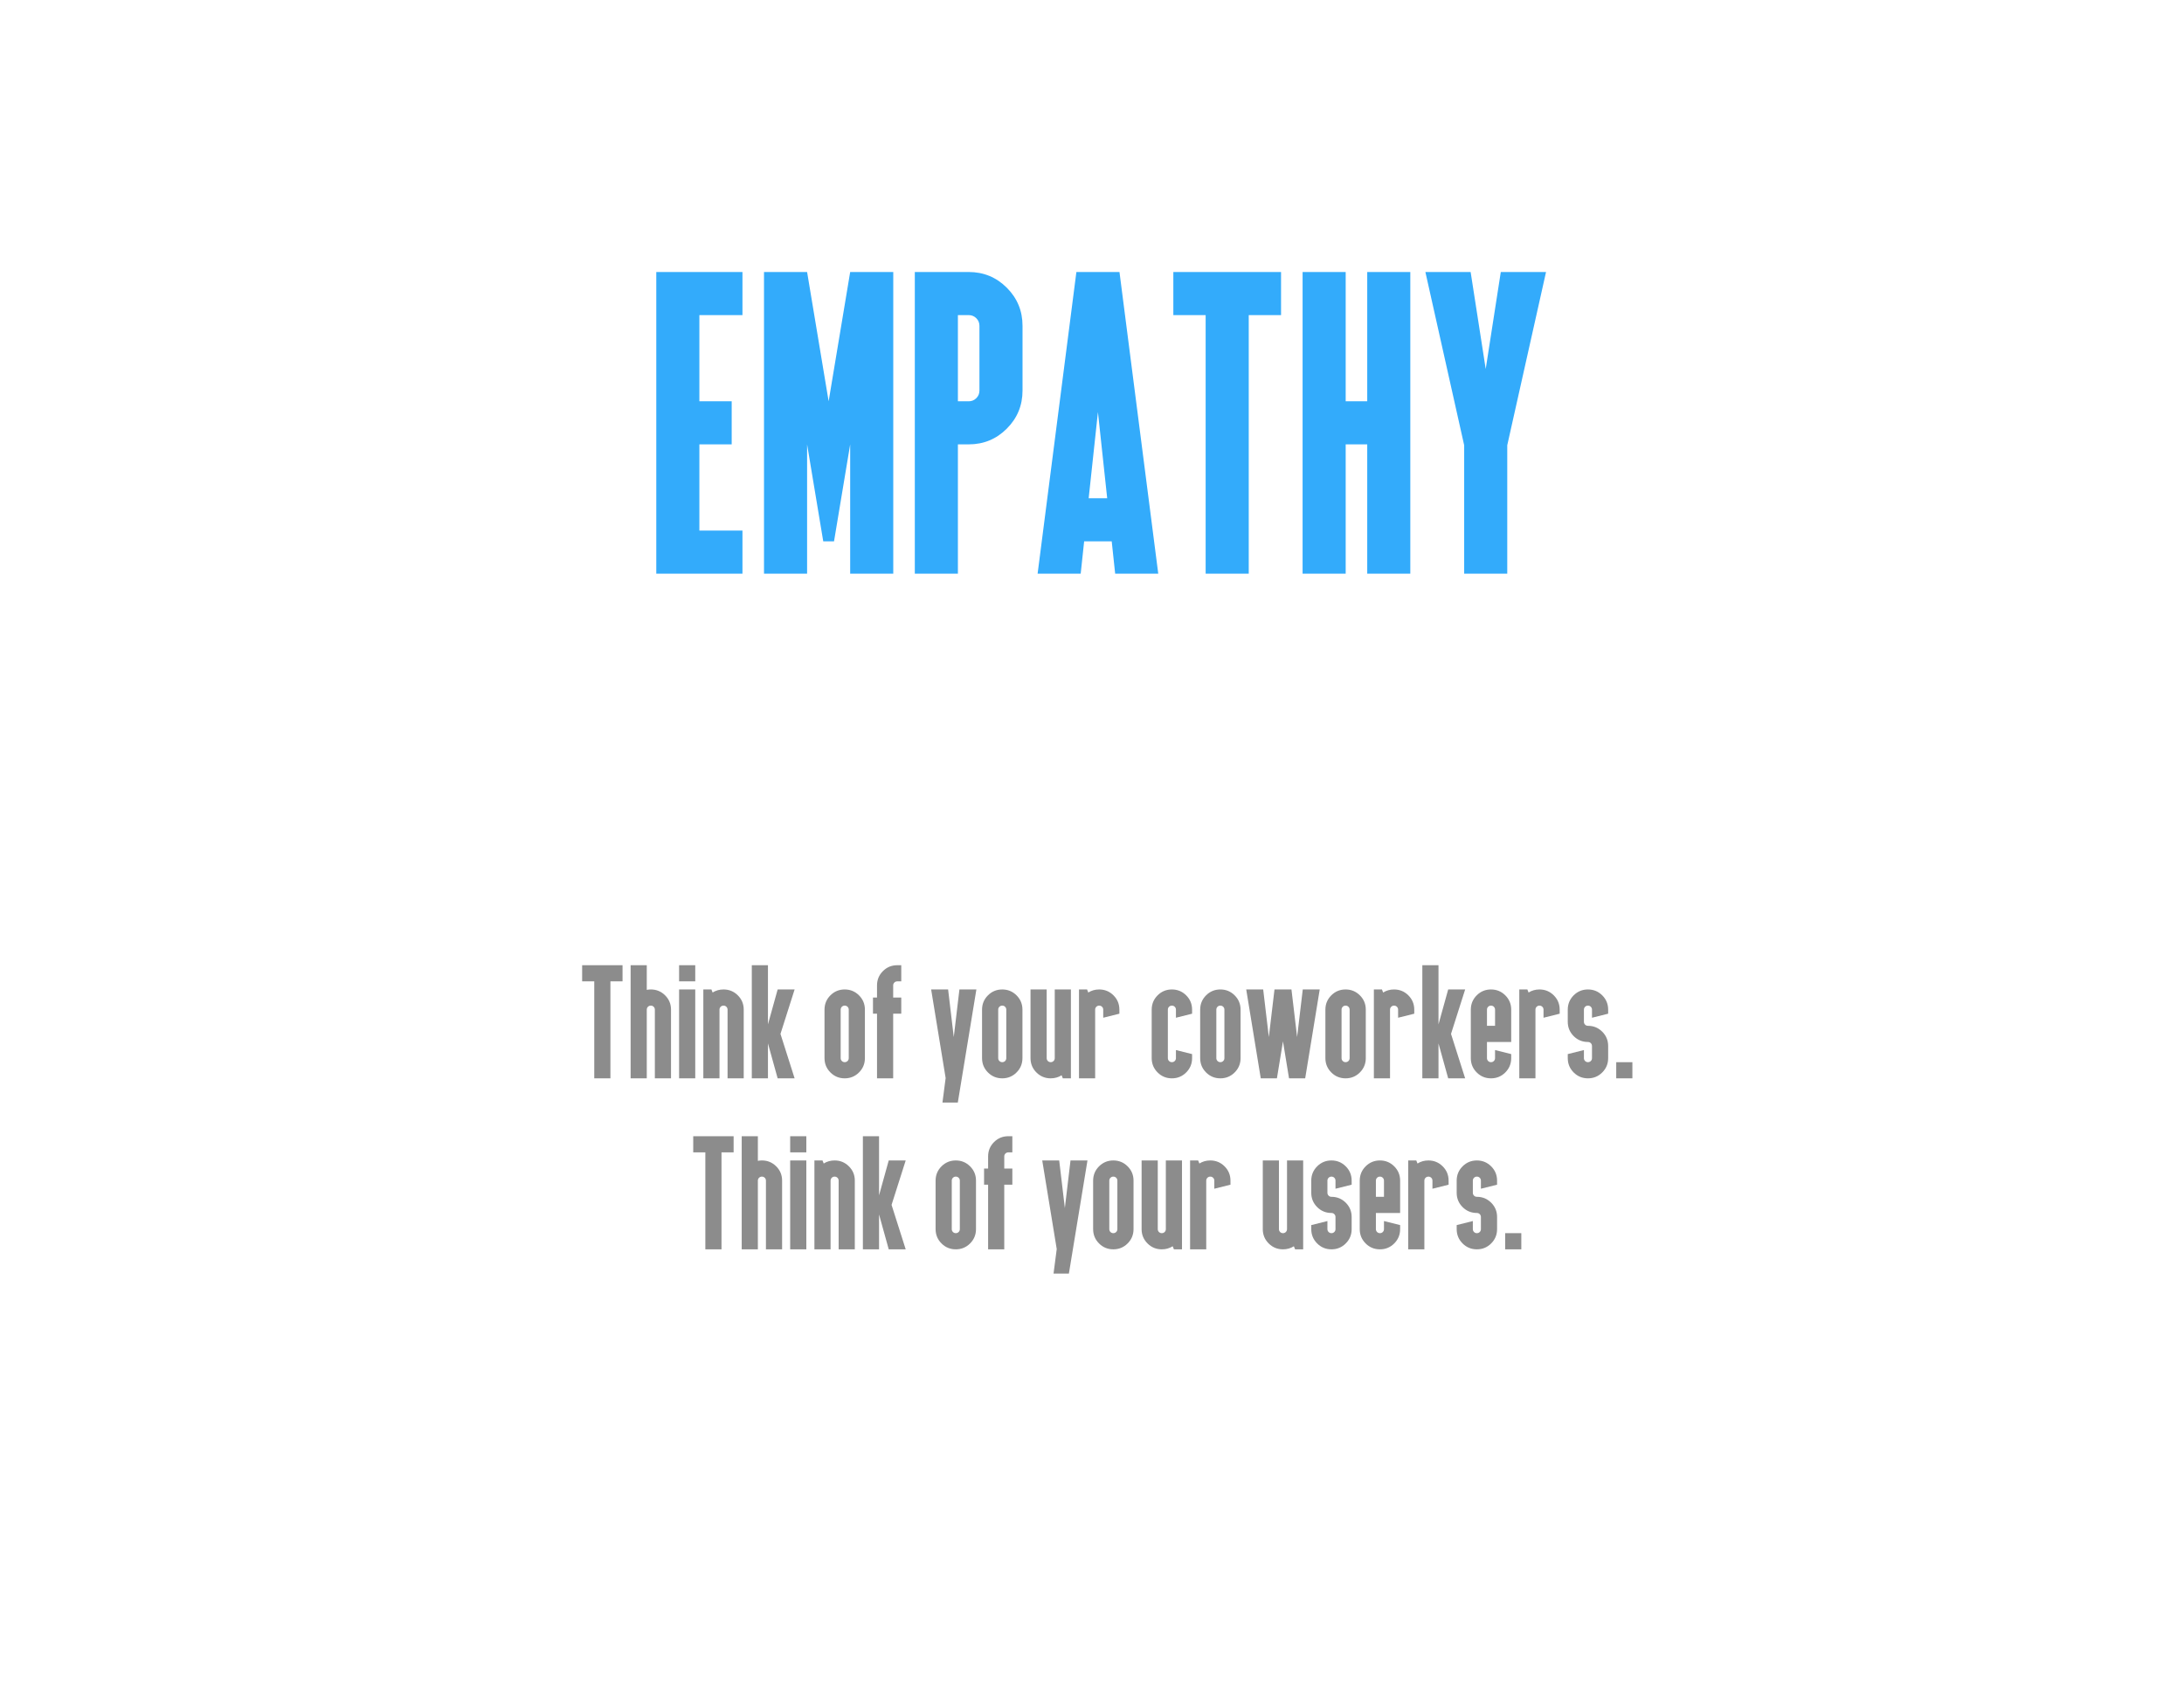
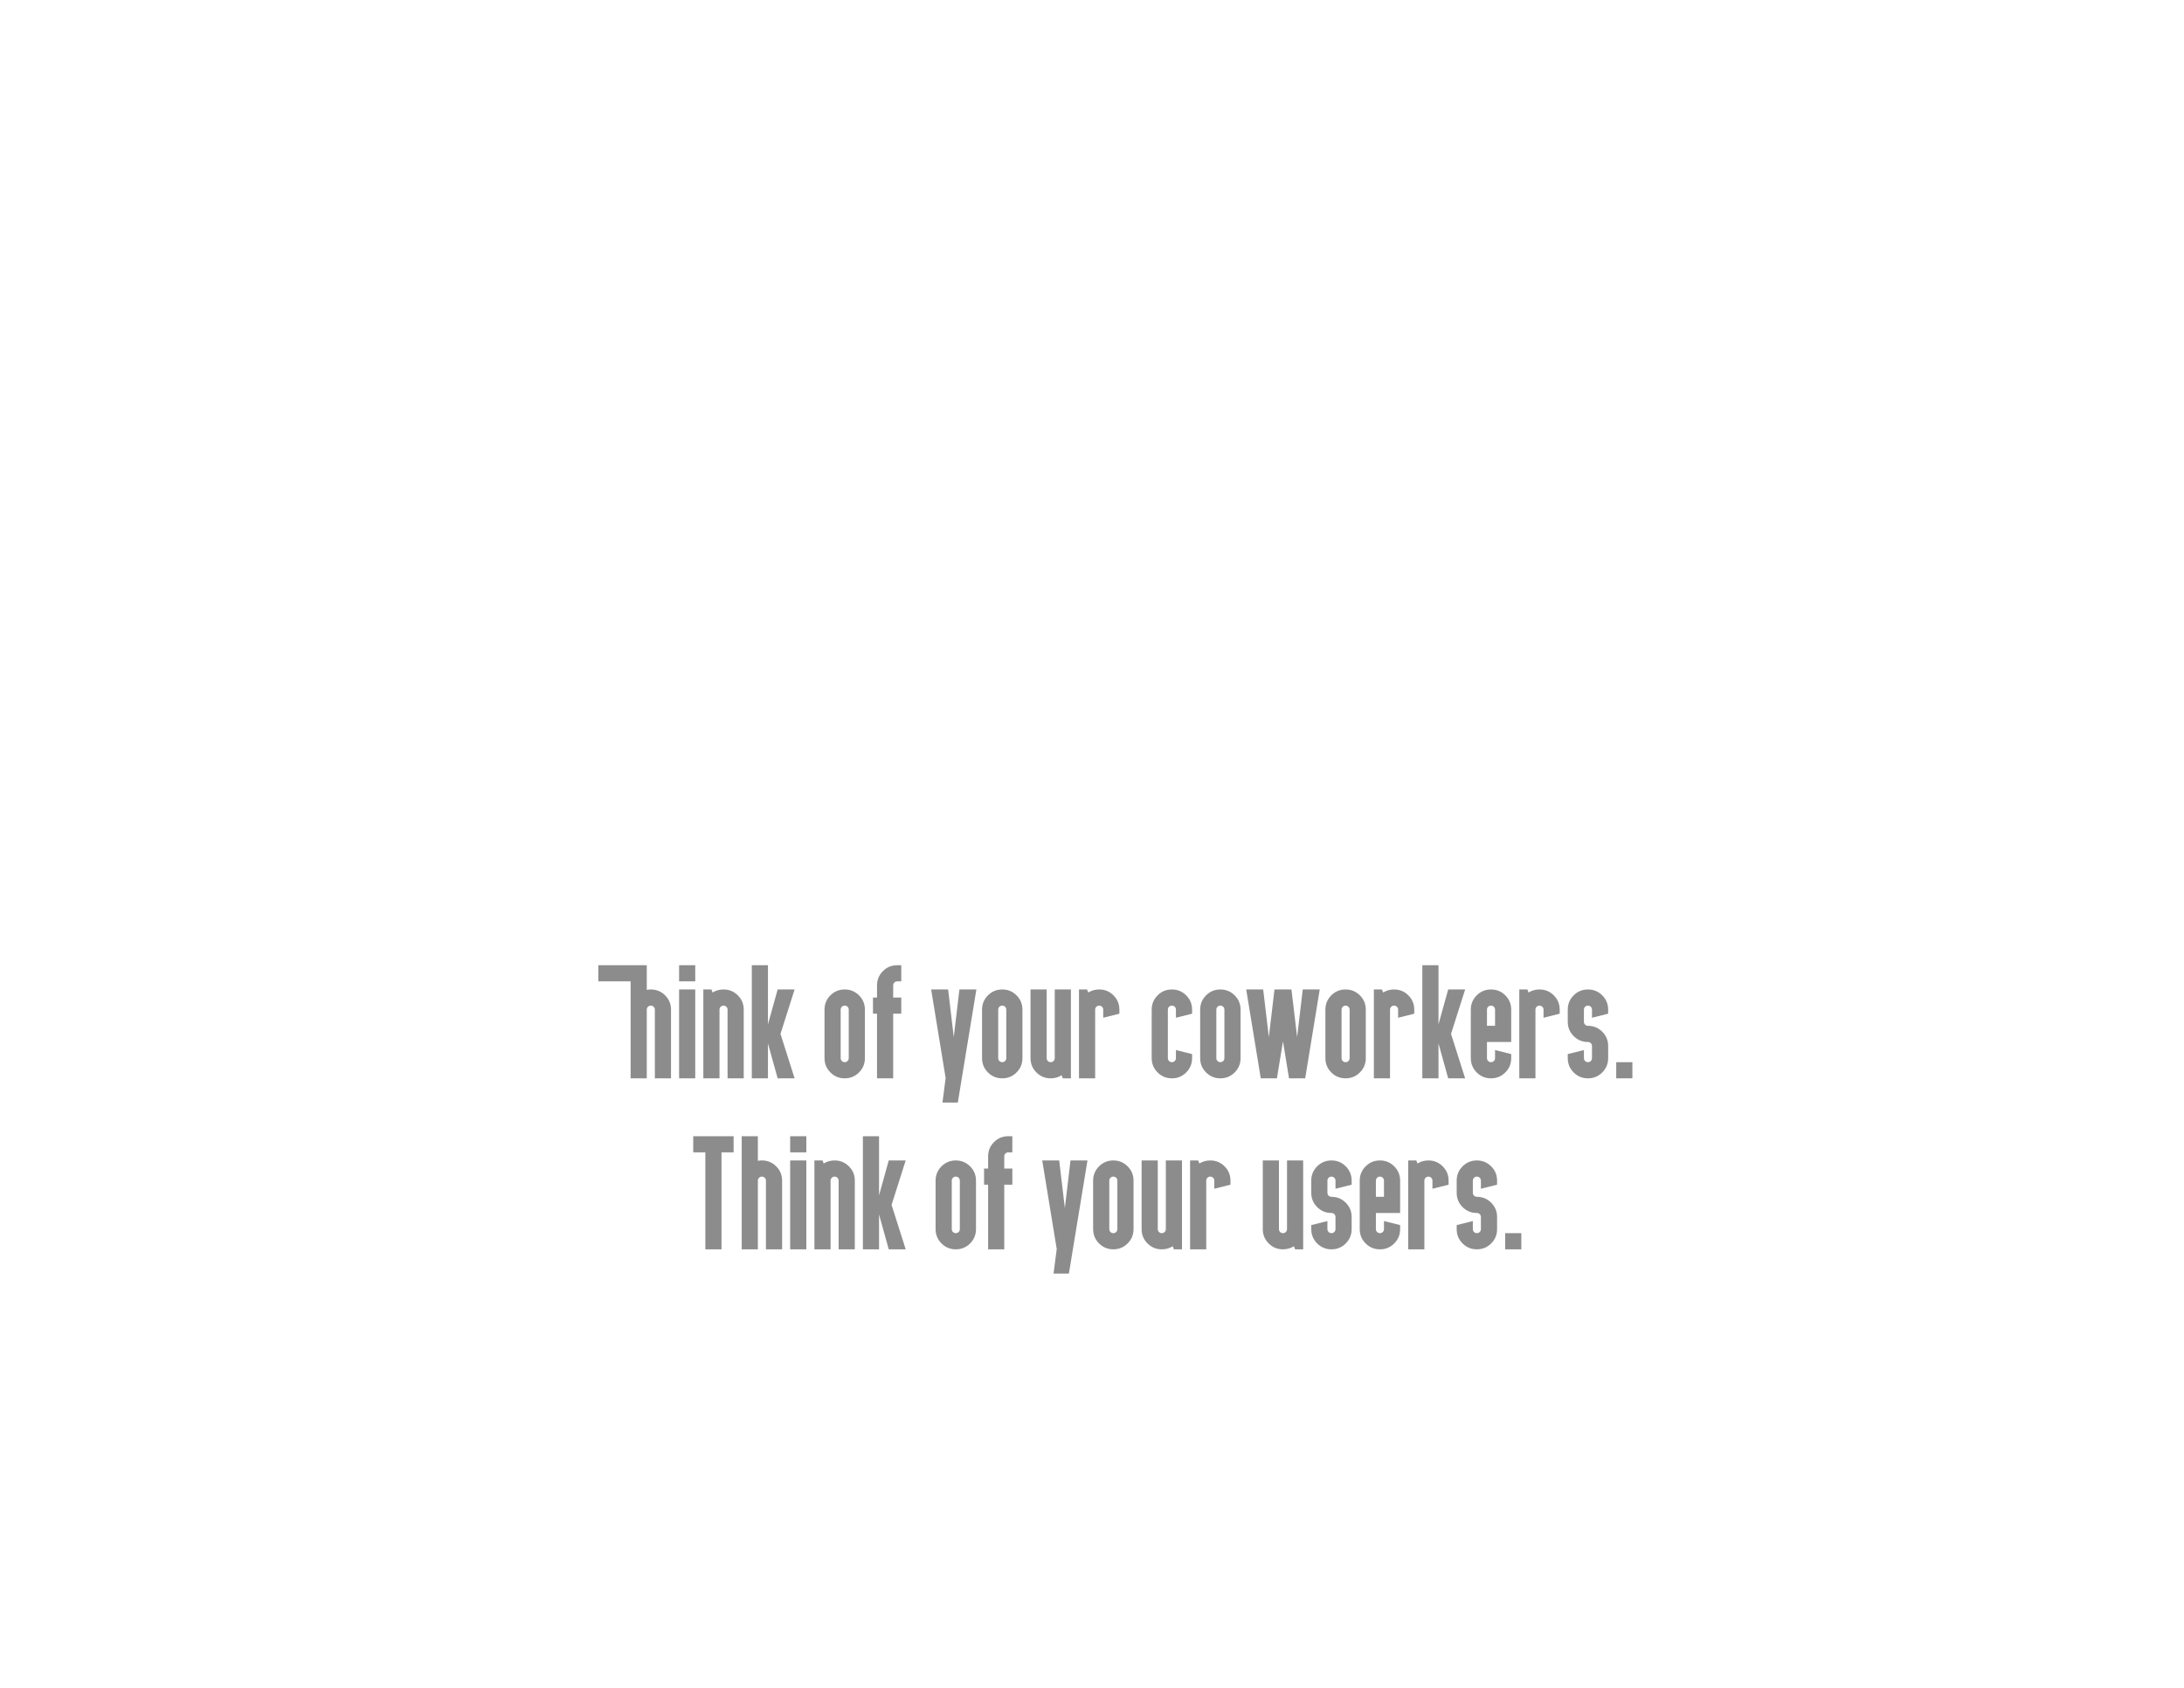
<svg xmlns="http://www.w3.org/2000/svg" version="1.1" viewBox="0 0 792 612">
  <title>Empathy</title>
  <g>
-     <path d="m253.62 192.38h15.625v15.625h-31.25v-109.38h31.25v15.625h-15.625v31.25h11.719v15.625h-11.719v31.25zm44.922 3.906l-5.859-35.156v46.875h-15.625v-109.38h15.625l7.812 46.875 7.812-46.875h15.625v109.38h-15.625v-46.875l-5.859 35.156h-3.906zm48.828-82.031v31.25h3.906c1.094 0 2.018-0.378 2.773-1.133 0.755-0.755 1.133-1.68 1.133-2.773v-23.438c0-1.094-0.378-2.018-1.133-2.773-0.755-0.755-1.68-1.133-2.773-1.133h-3.906zm0 46.875v46.875h-15.625v-109.38h19.531c5.417 0 10.026 1.901 13.828 5.703s5.703 8.411 5.703 13.828v23.438c0 5.417-1.901 10.026-5.703 13.828s-8.411 5.703-13.828 5.703h-3.906zm45.781 35.156l-1.25 11.719h-15.625l14.062-109.38h15.625l14.062 109.38h-15.625l-1.25-11.719h-10zm8.359-15.625l-3.359-31.25-3.359 31.25h6.719zm51.328-66.406v93.75h-15.625v-93.75h-11.719v-15.625h39.062v15.625h-11.719zm35.156 46.875v46.875h-15.625v-109.38h15.625v46.875h7.812v-46.875h15.625v109.38h-15.625v-46.875h-7.812zm42.969 0.312l-14.062-62.812h16.406l5.469 35.156 5.469-35.156h16.406l-14.062 62.812v46.562h-15.625v-46.562z" fill="#33ABFB" />
-     <path d="m221.36 355.84v35.156h-5.859v-35.156h-4.394v-5.859h14.648v5.859h-4.394zm21.973 10.254v24.902h-5.859v-24.902c0-0.41-0.142-0.757-0.425-1.04-0.283-0.283-0.63-0.425-1.04-0.425-0.41 0-0.757 0.142-1.04 0.425-0.283 0.283-0.425 0.63-0.425 1.04v24.902h-5.859v-41.016h5.859v8.935c0.469-0.098 0.957-0.146 1.465-0.146 2.031 0 3.76 0.713 5.186 2.139 1.426 1.426 2.139 3.154 2.139 5.186zm2.93-10.254v-5.859h5.859v5.859h-5.859zm5.859 2.93v32.227h-5.859v-32.227h5.859zm17.578 7.324v24.902h-5.859v-24.902c0-0.41-0.142-0.757-0.425-1.04-0.283-0.283-0.63-0.425-1.04-0.425s-0.757 0.142-1.04 0.425c-0.283 0.283-0.425 0.63-0.425 1.04v24.902h-5.859v-32.227h2.93l0.439 1.113c1.172-0.742 2.49-1.113 3.955-1.113 2.031 0 3.76 0.713 5.186 2.139 1.426 1.426 2.139 3.154 2.139 5.186zm8.789 5.332l3.516-12.656h6.152l-5.127 16.113 5.127 16.113h-6.152l-3.516-12.656v12.656h-5.859v-41.016h5.859v21.445zm20.508-5.332c0-2.031 0.713-3.76 2.139-5.186 1.426-1.426 3.154-2.139 5.186-2.139 2.031 0 3.76 0.713 5.186 2.139 1.426 1.426 2.139 3.154 2.139 5.186v17.578c0 2.031-0.713 3.76-2.139 5.186-1.426 1.426-3.154 2.139-5.186 2.139-2.031 0-3.76-0.713-5.186-2.139-1.426-1.426-2.139-3.154-2.139-5.186v-17.578zm8.789 0c0-0.41-0.142-0.757-0.425-1.04-0.283-0.283-0.63-0.425-1.04-0.425-0.41 0-0.757 0.142-1.04 0.425-0.283 0.283-0.425 0.63-0.425 1.04v17.578c0 0.41 0.142 0.757 0.425 1.04 0.283 0.283 0.63 0.425 1.04 0.425 0.41 0 0.757-0.142 1.04-0.425 0.283-0.283 0.425-0.63 0.425-1.04v-17.578zm16.113 1.465v23.438h-5.859v-23.438h-1.465v-5.859h1.465v-4.394c0-2.031 0.713-3.76 2.139-5.186 1.426-1.426 3.154-2.139 5.186-2.139h1.465v5.859h-1.465c-0.41 0-0.757 0.142-1.04 0.425-0.283 0.283-0.425 0.63-0.425 1.04v4.394h2.93v5.859h-2.93zm19.043 23.438l-5.273-32.227h6.152l2.051 17.256 2.051-17.256h6.152l-6.738 41.016h-5.566l1.143-8.789h0.029zm13.184-24.902c0-2.031 0.713-3.76 2.139-5.186 1.426-1.426 3.154-2.139 5.186-2.139s3.76 0.713 5.186 2.139c1.426 1.426 2.139 3.154 2.139 5.186v17.578c0 2.031-0.713 3.76-2.139 5.186-1.426 1.426-3.154 2.139-5.186 2.139s-3.76-0.713-5.186-2.139c-1.426-1.426-2.139-3.154-2.139-5.186v-17.578zm8.789 0c0-0.41-0.142-0.757-0.425-1.04-0.283-0.283-0.63-0.425-1.04-0.425-0.41 0-0.757 0.142-1.04 0.425-0.283 0.283-0.425 0.63-0.425 1.04v17.578c0 0.41 0.142 0.757 0.425 1.04 0.283 0.283 0.63 0.425 1.04 0.425 0.41 0 0.757-0.142 1.04-0.425 0.283-0.283 0.425-0.63 0.425-1.04v-17.578zm8.789 17.578v-24.902h5.859v24.902c0 0.41 0.142 0.757 0.425 1.04 0.283 0.283 0.63 0.425 1.04 0.425 0.41 0 0.757-0.142 1.04-0.425 0.283-0.283 0.425-0.63 0.425-1.04v-24.902h5.859v32.227h-2.93l-0.439-1.113c-1.172 0.742-2.49 1.113-3.955 1.113-2.031 0-3.76-0.713-5.186-2.139-1.426-1.426-2.139-3.154-2.139-5.186zm17.578-24.902h2.93l0.439 1.113c1.172-0.742 2.49-1.113 3.955-1.113 2.031 0 3.76 0.713 5.186 2.139 1.426 1.426 2.139 3.154 2.139 5.186v1.465l-5.859 1.465v-2.93c0-0.41-0.142-0.757-0.425-1.04-0.283-0.283-0.63-0.425-1.04-0.425-0.41 0-0.757 0.142-1.04 0.425-0.283 0.283-0.425 0.63-0.425 1.04v24.902h-5.859v-32.227zm35.156 24.902v-2.93l5.859 1.465v1.465c0 2.031-0.713 3.76-2.139 5.186-1.426 1.426-3.154 2.139-5.186 2.139s-3.76-0.713-5.186-2.139c-1.426-1.426-2.139-3.154-2.139-5.186v-17.578c0-2.031 0.713-3.76 2.139-5.186 1.426-1.426 3.154-2.139 5.186-2.139s3.76 0.713 5.186 2.139c1.426 1.426 2.139 3.154 2.139 5.186v1.465l-5.859 1.465v-2.93c0-0.41-0.142-0.757-0.425-1.04-0.283-0.283-0.63-0.425-1.04-0.425-0.41 0-0.757 0.142-1.04 0.425-0.283 0.283-0.425 0.63-0.425 1.04v17.578c0 0.41 0.142 0.757 0.425 1.04 0.283 0.283 0.63 0.425 1.04 0.425 0.41 0 0.757-0.142 1.04-0.425 0.283-0.283 0.425-0.63 0.425-1.04zm8.789-17.578c0-2.031 0.713-3.76 2.139-5.186 1.426-1.426 3.154-2.139 5.186-2.139s3.76 0.713 5.186 2.139c1.426 1.426 2.139 3.154 2.139 5.186v17.578c0 2.031-0.713 3.76-2.139 5.186-1.426 1.426-3.154 2.139-5.186 2.139s-3.76-0.713-5.186-2.139c-1.426-1.426-2.139-3.154-2.139-5.186v-17.578zm8.789 0c0-0.41-0.142-0.757-0.425-1.04-0.283-0.283-0.63-0.425-1.04-0.425-0.41 0-0.757 0.142-1.04 0.425-0.283 0.283-0.425 0.63-0.425 1.04v17.578c0 0.41 0.142 0.757 0.425 1.04 0.283 0.283 0.63 0.425 1.04 0.425 0.41 0 0.757-0.142 1.04-0.425 0.283-0.283 0.425-0.63 0.425-1.04v-17.578zm21.24 11.484l-2.197 13.418h-5.859l-5.273-32.227h6.152l2.051 17.256 2.051-17.256h6.152l2.051 17.256 2.051-17.256h6.152l-5.273 32.227h-5.859l-2.197-13.418zm15.381-11.484c0-2.031 0.713-3.76 2.139-5.186 1.426-1.426 3.154-2.139 5.186-2.139 2.031 0 3.76 0.713 5.186 2.139 1.426 1.426 2.139 3.154 2.139 5.186v17.578c0 2.031-0.713 3.76-2.139 5.186-1.426 1.426-3.154 2.139-5.186 2.139-2.031 0-3.76-0.713-5.186-2.139-1.426-1.426-2.139-3.154-2.139-5.186v-17.578zm8.789 0c0-0.41-0.142-0.757-0.425-1.04-0.283-0.283-0.63-0.425-1.04-0.425-0.41 0-0.757 0.142-1.04 0.425-0.283 0.283-0.425 0.63-0.425 1.04v17.578c0 0.41 0.142 0.757 0.425 1.04 0.283 0.283 0.63 0.425 1.04 0.425 0.41 0 0.757-0.142 1.04-0.425 0.283-0.283 0.425-0.63 0.425-1.04v-17.578zm8.789-7.324h2.93l0.439 1.113c1.172-0.742 2.49-1.113 3.955-1.113 2.031 0 3.76 0.713 5.186 2.139 1.426 1.426 2.139 3.154 2.139 5.186v1.465l-5.859 1.465v-2.93c0-0.41-0.142-0.757-0.425-1.04-0.283-0.283-0.63-0.425-1.04-0.425-0.41 0-0.757 0.142-1.04 0.425-0.283 0.283-0.425 0.63-0.425 1.04v24.902h-5.859v-32.227zm23.438 12.656l3.516-12.656h6.152l-5.127 16.113 5.127 16.113h-6.152l-3.516-12.656v12.656h-5.859v-41.016h5.859v21.445zm20.508-5.332c0-0.41-0.142-0.757-0.425-1.04-0.283-0.283-0.63-0.425-1.04-0.425-0.41 0-0.757 0.142-1.04 0.425-0.283 0.283-0.425 0.63-0.425 1.04v5.859h2.93v-5.859zm-8.789 0c0-2.031 0.713-3.76 2.139-5.186 1.426-1.426 3.154-2.139 5.186-2.139 2.031 0 3.76 0.713 5.186 2.139 1.426 1.426 2.139 3.154 2.139 5.186v11.719h-8.789v5.859c0 0.41 0.142 0.757 0.425 1.04 0.283 0.283 0.63 0.425 1.04 0.425 0.41 0 0.757-0.142 1.04-0.425 0.283-0.283 0.425-0.63 0.425-1.04v-2.93l5.859 1.465v1.465c0 2.031-0.713 3.76-2.139 5.186-1.426 1.426-3.154 2.139-5.186 2.139-2.031 0-3.76-0.713-5.186-2.139-1.426-1.426-2.139-3.154-2.139-5.186v-17.578zm17.578-7.324h2.93l0.439 1.113c1.172-0.742 2.49-1.113 3.955-1.113 2.031 0 3.76 0.713 5.186 2.139 1.426 1.426 2.139 3.154 2.139 5.186v1.465l-5.859 1.465v-2.93c0-0.41-0.142-0.757-0.425-1.04-0.283-0.283-0.63-0.425-1.04-0.425-0.41 0-0.757 0.142-1.04 0.425-0.283 0.283-0.425 0.63-0.425 1.04v24.902h-5.859v-32.227zm32.227 7.324v1.465l-5.859 1.465v-2.93c0-0.41-0.142-0.757-0.425-1.04-0.283-0.283-0.63-0.425-1.04-0.425-0.41 0-0.757 0.142-1.04 0.425-0.283 0.283-0.425 0.63-0.425 1.04v4.394c0 0.41 0.142 0.757 0.425 1.04 0.283 0.283 0.63 0.425 1.04 0.425 2.031 0 3.76 0.713 5.186 2.139 1.426 1.426 2.139 3.154 2.139 5.186v4.394c0 2.031-0.713 3.76-2.139 5.186-1.426 1.426-3.154 2.139-5.186 2.139-2.031 0-3.76-0.713-5.186-2.139-1.426-1.426-2.139-3.154-2.139-5.186v-1.465l5.859-1.465v2.93c0 0.41 0.142 0.757 0.425 1.04 0.283 0.283 0.63 0.425 1.04 0.425 0.41 0 0.757-0.142 1.04-0.425 0.283-0.283 0.425-0.63 0.425-1.04v-4.394c0-0.41-0.142-0.757-0.425-1.04-0.283-0.283-0.63-0.425-1.04-0.425-2.031 0-3.76-0.713-5.186-2.139-1.426-1.426-2.139-3.154-2.139-5.186v-4.394c0-2.031 0.713-3.76 2.139-5.186 1.426-1.426 3.154-2.139 5.186-2.139 2.031 0 3.76 0.713 5.186 2.139 1.426 1.426 2.139 3.154 2.139 5.186zm8.789 19.043v5.859h-5.859v-5.859h5.859zm-330.32 32.703v35.156h-5.859v-35.156h-4.394v-5.859h14.648v5.859h-4.394zm21.973 10.254v24.902h-5.859v-24.902c0-0.41-0.142-0.757-0.425-1.04-0.283-0.283-0.63-0.425-1.04-0.425-0.41 0-0.757 0.142-1.04 0.425-0.283 0.283-0.425 0.63-0.425 1.04v24.902h-5.859v-41.016h5.859v8.935c0.469-0.098 0.957-0.146 1.465-0.146 2.031 0 3.76 0.713 5.186 2.139 1.426 1.426 2.139 3.154 2.139 5.186zm2.93-10.254v-5.859h5.859v5.859h-5.859zm5.859 2.93v32.227h-5.859v-32.227h5.859zm17.578 7.324v24.902h-5.859v-24.902c0-0.41-0.142-0.757-0.425-1.04-0.283-0.283-0.63-0.425-1.04-0.425s-0.757 0.142-1.04 0.425c-0.283 0.283-0.425 0.63-0.425 1.04v24.902h-5.859v-32.227h2.93l0.439 1.113c1.172-0.742 2.49-1.113 3.955-1.113 2.031 0 3.76 0.713 5.186 2.139 1.426 1.426 2.139 3.154 2.139 5.186zm8.789 5.332l3.516-12.656h6.152l-5.127 16.113 5.127 16.113h-6.152l-3.516-12.656v12.656h-5.859v-41.016h5.859v21.445zm20.508-5.332c0-2.031 0.713-3.76 2.139-5.186 1.426-1.426 3.154-2.139 5.186-2.139 2.031 0 3.76 0.713 5.186 2.139 1.426 1.426 2.139 3.154 2.139 5.186v17.578c0 2.031-0.713 3.76-2.139 5.186-1.426 1.426-3.154 2.139-5.186 2.139-2.031 0-3.76-0.713-5.186-2.139-1.426-1.426-2.139-3.154-2.139-5.186v-17.578zm8.789 0c0-0.41-0.142-0.757-0.425-1.04-0.283-0.283-0.63-0.425-1.04-0.425-0.41 0-0.757 0.142-1.04 0.425-0.283 0.283-0.425 0.63-0.425 1.04v17.578c0 0.41 0.142 0.757 0.425 1.04 0.283 0.283 0.63 0.425 1.04 0.425 0.41 0 0.757-0.142 1.04-0.425 0.283-0.283 0.425-0.63 0.425-1.04v-17.578zm16.113 1.465v23.438h-5.859v-23.438h-1.465v-5.859h1.465v-4.394c0-2.031 0.713-3.76 2.139-5.186 1.426-1.426 3.154-2.139 5.186-2.139h1.465v5.859h-1.465c-0.41 0-0.757 0.142-1.04 0.425-0.283 0.283-0.425 0.63-0.425 1.04v4.394h2.93v5.859h-2.93zm19.043 23.438l-5.273-32.227h6.152l2.051 17.256 2.051-17.256h6.152l-6.738 41.016h-5.566l1.143-8.789h0.029zm13.184-24.902c0-2.031 0.713-3.76 2.139-5.186 1.426-1.426 3.154-2.139 5.186-2.139s3.76 0.713 5.186 2.139c1.426 1.426 2.139 3.154 2.139 5.186v17.578c0 2.031-0.713 3.76-2.139 5.186-1.426 1.426-3.154 2.139-5.186 2.139s-3.76-0.713-5.186-2.139c-1.426-1.426-2.139-3.154-2.139-5.186v-17.578zm8.789 0c0-0.41-0.142-0.757-0.425-1.04-0.283-0.283-0.63-0.425-1.04-0.425s-0.757 0.142-1.04 0.425c-0.283 0.283-0.425 0.63-0.425 1.04v17.578c0 0.41 0.142 0.757 0.425 1.04 0.283 0.283 0.63 0.425 1.04 0.425s0.757-0.142 1.04-0.425c0.283-0.283 0.425-0.63 0.425-1.04v-17.578zm8.789 17.578v-24.902h5.859v24.902c0 0.41 0.142 0.757 0.425 1.04 0.283 0.283 0.63 0.425 1.04 0.425s0.757-0.142 1.04-0.425c0.283-0.283 0.425-0.63 0.425-1.04v-24.902h5.859v32.227h-2.93l-0.439-1.113c-1.172 0.742-2.49 1.113-3.955 1.113-2.031 0-3.76-0.713-5.186-2.139-1.426-1.426-2.139-3.154-2.139-5.186zm17.578-24.902h2.93l0.439 1.113c1.172-0.742 2.49-1.113 3.955-1.113 2.031 0 3.76 0.713 5.186 2.139 1.426 1.426 2.139 3.154 2.139 5.186v1.465l-5.859 1.465v-2.93c0-0.41-0.142-0.757-0.425-1.04-0.283-0.283-0.63-0.425-1.04-0.425s-0.757 0.142-1.04 0.425c-0.283 0.283-0.425 0.63-0.425 1.04v24.902h-5.859v-32.227zm26.367 24.902v-24.902h5.859v24.902c0 0.41 0.142 0.757 0.425 1.04 0.283 0.283 0.63 0.425 1.04 0.425 0.41 0 0.757-0.142 1.04-0.425 0.283-0.283 0.425-0.63 0.425-1.04v-24.902h5.859v32.227h-2.93l-0.439-1.113c-1.172 0.742-2.49 1.113-3.955 1.113-2.031 0-3.76-0.713-5.186-2.139-1.426-1.426-2.139-3.154-2.139-5.186zm32.227-17.578v1.465l-5.859 1.465v-2.93c0-0.41-0.142-0.757-0.425-1.04-0.283-0.283-0.63-0.425-1.04-0.425-0.41 0-0.757 0.142-1.04 0.425-0.283 0.283-0.425 0.63-0.425 1.04v4.394c0 0.41 0.142 0.757 0.425 1.04 0.283 0.283 0.63 0.425 1.04 0.425 2.031 0 3.76 0.713 5.186 2.139 1.426 1.426 2.139 3.154 2.139 5.186v4.394c0 2.031-0.713 3.76-2.139 5.186-1.426 1.426-3.154 2.139-5.186 2.139-2.031 0-3.76-0.713-5.186-2.139-1.426-1.426-2.139-3.154-2.139-5.186v-1.465l5.859-1.465v2.93c0 0.41 0.142 0.757 0.425 1.04 0.283 0.283 0.63 0.425 1.04 0.425 0.41 0 0.757-0.142 1.04-0.425 0.283-0.283 0.425-0.63 0.425-1.04v-4.394c0-0.41-0.142-0.757-0.425-1.04-0.283-0.283-0.63-0.425-1.04-0.425-2.031 0-3.76-0.713-5.186-2.139-1.426-1.426-2.139-3.154-2.139-5.186v-4.394c0-2.031 0.713-3.76 2.139-5.186 1.426-1.426 3.154-2.139 5.186-2.139 2.031 0 3.76 0.713 5.186 2.139 1.426 1.426 2.139 3.154 2.139 5.186zm11.719 0c0-0.41-0.142-0.757-0.425-1.04-0.283-0.283-0.63-0.425-1.04-0.425-0.41 0-0.757 0.142-1.04 0.425-0.283 0.283-0.425 0.63-0.425 1.04v5.859h2.93v-5.859zm-8.789 0c0-2.031 0.713-3.76 2.139-5.186 1.426-1.426 3.154-2.139 5.186-2.139 2.031 0 3.76 0.713 5.186 2.139 1.426 1.426 2.139 3.154 2.139 5.186v11.719h-8.789v5.859c0 0.41 0.142 0.757 0.425 1.04 0.283 0.283 0.63 0.425 1.04 0.425 0.41 0 0.757-0.142 1.04-0.425 0.283-0.283 0.425-0.63 0.425-1.04v-2.93l5.859 1.465v1.465c0 2.031-0.713 3.76-2.139 5.186-1.426 1.426-3.154 2.139-5.186 2.139-2.031 0-3.76-0.713-5.186-2.139-1.426-1.426-2.139-3.154-2.139-5.186v-17.578zm17.578-7.324h2.93l0.439 1.113c1.172-0.742 2.49-1.113 3.955-1.113 2.031 0 3.76 0.713 5.186 2.139 1.426 1.426 2.139 3.154 2.139 5.186v1.465l-5.859 1.465v-2.93c0-0.41-0.142-0.757-0.425-1.04-0.283-0.283-0.63-0.425-1.04-0.425-0.41 0-0.757 0.142-1.04 0.425-0.283 0.283-0.425 0.63-0.425 1.04v24.902h-5.859v-32.227zm32.227 7.324v1.465l-5.859 1.465v-2.93c0-0.41-0.142-0.757-0.425-1.04-0.283-0.283-0.63-0.425-1.04-0.425-0.41 0-0.757 0.142-1.04 0.425-0.283 0.283-0.425 0.63-0.425 1.04v4.394c0 0.41 0.142 0.757 0.425 1.04 0.283 0.283 0.63 0.425 1.04 0.425 2.031 0 3.76 0.713 5.186 2.139 1.426 1.426 2.139 3.154 2.139 5.186v4.394c0 2.031-0.713 3.76-2.139 5.186-1.426 1.426-3.154 2.139-5.186 2.139-2.031 0-3.76-0.713-5.186-2.139-1.426-1.426-2.139-3.154-2.139-5.186v-1.465l5.859-1.465v2.93c0 0.41 0.142 0.757 0.425 1.04 0.283 0.283 0.63 0.425 1.04 0.425 0.41 0 0.757-0.142 1.04-0.425 0.283-0.283 0.425-0.63 0.425-1.04v-4.394c0-0.41-0.142-0.757-0.425-1.04-0.283-0.283-0.63-0.425-1.04-0.425-2.031 0-3.76-0.713-5.186-2.139-1.426-1.426-2.139-3.154-2.139-5.186v-4.394c0-2.031 0.713-3.76 2.139-5.186 1.426-1.426 3.154-2.139 5.186-2.139 2.031 0 3.76 0.713 5.186 2.139 1.426 1.426 2.139 3.154 2.139 5.186zm8.789 19.043v5.859h-5.859v-5.859h5.859z" fill-opacity=".45" />
+     <path d="m221.36 355.84v35.156v-35.156h-4.394v-5.859h14.648v5.859h-4.394zm21.973 10.254v24.902h-5.859v-24.902c0-0.41-0.142-0.757-0.425-1.04-0.283-0.283-0.63-0.425-1.04-0.425-0.41 0-0.757 0.142-1.04 0.425-0.283 0.283-0.425 0.63-0.425 1.04v24.902h-5.859v-41.016h5.859v8.935c0.469-0.098 0.957-0.146 1.465-0.146 2.031 0 3.76 0.713 5.186 2.139 1.426 1.426 2.139 3.154 2.139 5.186zm2.93-10.254v-5.859h5.859v5.859h-5.859zm5.859 2.93v32.227h-5.859v-32.227h5.859zm17.578 7.324v24.902h-5.859v-24.902c0-0.41-0.142-0.757-0.425-1.04-0.283-0.283-0.63-0.425-1.04-0.425s-0.757 0.142-1.04 0.425c-0.283 0.283-0.425 0.63-0.425 1.04v24.902h-5.859v-32.227h2.93l0.439 1.113c1.172-0.742 2.49-1.113 3.955-1.113 2.031 0 3.76 0.713 5.186 2.139 1.426 1.426 2.139 3.154 2.139 5.186zm8.789 5.332l3.516-12.656h6.152l-5.127 16.113 5.127 16.113h-6.152l-3.516-12.656v12.656h-5.859v-41.016h5.859v21.445zm20.508-5.332c0-2.031 0.713-3.76 2.139-5.186 1.426-1.426 3.154-2.139 5.186-2.139 2.031 0 3.76 0.713 5.186 2.139 1.426 1.426 2.139 3.154 2.139 5.186v17.578c0 2.031-0.713 3.76-2.139 5.186-1.426 1.426-3.154 2.139-5.186 2.139-2.031 0-3.76-0.713-5.186-2.139-1.426-1.426-2.139-3.154-2.139-5.186v-17.578zm8.789 0c0-0.41-0.142-0.757-0.425-1.04-0.283-0.283-0.63-0.425-1.04-0.425-0.41 0-0.757 0.142-1.04 0.425-0.283 0.283-0.425 0.63-0.425 1.04v17.578c0 0.41 0.142 0.757 0.425 1.04 0.283 0.283 0.63 0.425 1.04 0.425 0.41 0 0.757-0.142 1.04-0.425 0.283-0.283 0.425-0.63 0.425-1.04v-17.578zm16.113 1.465v23.438h-5.859v-23.438h-1.465v-5.859h1.465v-4.394c0-2.031 0.713-3.76 2.139-5.186 1.426-1.426 3.154-2.139 5.186-2.139h1.465v5.859h-1.465c-0.41 0-0.757 0.142-1.04 0.425-0.283 0.283-0.425 0.63-0.425 1.04v4.394h2.93v5.859h-2.93zm19.043 23.438l-5.273-32.227h6.152l2.051 17.256 2.051-17.256h6.152l-6.738 41.016h-5.566l1.143-8.789h0.029zm13.184-24.902c0-2.031 0.713-3.76 2.139-5.186 1.426-1.426 3.154-2.139 5.186-2.139s3.76 0.713 5.186 2.139c1.426 1.426 2.139 3.154 2.139 5.186v17.578c0 2.031-0.713 3.76-2.139 5.186-1.426 1.426-3.154 2.139-5.186 2.139s-3.76-0.713-5.186-2.139c-1.426-1.426-2.139-3.154-2.139-5.186v-17.578zm8.789 0c0-0.41-0.142-0.757-0.425-1.04-0.283-0.283-0.63-0.425-1.04-0.425-0.41 0-0.757 0.142-1.04 0.425-0.283 0.283-0.425 0.63-0.425 1.04v17.578c0 0.41 0.142 0.757 0.425 1.04 0.283 0.283 0.63 0.425 1.04 0.425 0.41 0 0.757-0.142 1.04-0.425 0.283-0.283 0.425-0.63 0.425-1.04v-17.578zm8.789 17.578v-24.902h5.859v24.902c0 0.41 0.142 0.757 0.425 1.04 0.283 0.283 0.63 0.425 1.04 0.425 0.41 0 0.757-0.142 1.04-0.425 0.283-0.283 0.425-0.63 0.425-1.04v-24.902h5.859v32.227h-2.93l-0.439-1.113c-1.172 0.742-2.49 1.113-3.955 1.113-2.031 0-3.76-0.713-5.186-2.139-1.426-1.426-2.139-3.154-2.139-5.186zm17.578-24.902h2.93l0.439 1.113c1.172-0.742 2.49-1.113 3.955-1.113 2.031 0 3.76 0.713 5.186 2.139 1.426 1.426 2.139 3.154 2.139 5.186v1.465l-5.859 1.465v-2.93c0-0.41-0.142-0.757-0.425-1.04-0.283-0.283-0.63-0.425-1.04-0.425-0.41 0-0.757 0.142-1.04 0.425-0.283 0.283-0.425 0.63-0.425 1.04v24.902h-5.859v-32.227zm35.156 24.902v-2.93l5.859 1.465v1.465c0 2.031-0.713 3.76-2.139 5.186-1.426 1.426-3.154 2.139-5.186 2.139s-3.76-0.713-5.186-2.139c-1.426-1.426-2.139-3.154-2.139-5.186v-17.578c0-2.031 0.713-3.76 2.139-5.186 1.426-1.426 3.154-2.139 5.186-2.139s3.76 0.713 5.186 2.139c1.426 1.426 2.139 3.154 2.139 5.186v1.465l-5.859 1.465v-2.93c0-0.41-0.142-0.757-0.425-1.04-0.283-0.283-0.63-0.425-1.04-0.425-0.41 0-0.757 0.142-1.04 0.425-0.283 0.283-0.425 0.63-0.425 1.04v17.578c0 0.41 0.142 0.757 0.425 1.04 0.283 0.283 0.63 0.425 1.04 0.425 0.41 0 0.757-0.142 1.04-0.425 0.283-0.283 0.425-0.63 0.425-1.04zm8.789-17.578c0-2.031 0.713-3.76 2.139-5.186 1.426-1.426 3.154-2.139 5.186-2.139s3.76 0.713 5.186 2.139c1.426 1.426 2.139 3.154 2.139 5.186v17.578c0 2.031-0.713 3.76-2.139 5.186-1.426 1.426-3.154 2.139-5.186 2.139s-3.76-0.713-5.186-2.139c-1.426-1.426-2.139-3.154-2.139-5.186v-17.578zm8.789 0c0-0.41-0.142-0.757-0.425-1.04-0.283-0.283-0.63-0.425-1.04-0.425-0.41 0-0.757 0.142-1.04 0.425-0.283 0.283-0.425 0.63-0.425 1.04v17.578c0 0.41 0.142 0.757 0.425 1.04 0.283 0.283 0.63 0.425 1.04 0.425 0.41 0 0.757-0.142 1.04-0.425 0.283-0.283 0.425-0.63 0.425-1.04v-17.578zm21.24 11.484l-2.197 13.418h-5.859l-5.273-32.227h6.152l2.051 17.256 2.051-17.256h6.152l2.051 17.256 2.051-17.256h6.152l-5.273 32.227h-5.859l-2.197-13.418zm15.381-11.484c0-2.031 0.713-3.76 2.139-5.186 1.426-1.426 3.154-2.139 5.186-2.139 2.031 0 3.76 0.713 5.186 2.139 1.426 1.426 2.139 3.154 2.139 5.186v17.578c0 2.031-0.713 3.76-2.139 5.186-1.426 1.426-3.154 2.139-5.186 2.139-2.031 0-3.76-0.713-5.186-2.139-1.426-1.426-2.139-3.154-2.139-5.186v-17.578zm8.789 0c0-0.41-0.142-0.757-0.425-1.04-0.283-0.283-0.63-0.425-1.04-0.425-0.41 0-0.757 0.142-1.04 0.425-0.283 0.283-0.425 0.63-0.425 1.04v17.578c0 0.41 0.142 0.757 0.425 1.04 0.283 0.283 0.63 0.425 1.04 0.425 0.41 0 0.757-0.142 1.04-0.425 0.283-0.283 0.425-0.63 0.425-1.04v-17.578zm8.789-7.324h2.93l0.439 1.113c1.172-0.742 2.49-1.113 3.955-1.113 2.031 0 3.76 0.713 5.186 2.139 1.426 1.426 2.139 3.154 2.139 5.186v1.465l-5.859 1.465v-2.93c0-0.41-0.142-0.757-0.425-1.04-0.283-0.283-0.63-0.425-1.04-0.425-0.41 0-0.757 0.142-1.04 0.425-0.283 0.283-0.425 0.63-0.425 1.04v24.902h-5.859v-32.227zm23.438 12.656l3.516-12.656h6.152l-5.127 16.113 5.127 16.113h-6.152l-3.516-12.656v12.656h-5.859v-41.016h5.859v21.445zm20.508-5.332c0-0.41-0.142-0.757-0.425-1.04-0.283-0.283-0.63-0.425-1.04-0.425-0.41 0-0.757 0.142-1.04 0.425-0.283 0.283-0.425 0.63-0.425 1.04v5.859h2.93v-5.859zm-8.789 0c0-2.031 0.713-3.76 2.139-5.186 1.426-1.426 3.154-2.139 5.186-2.139 2.031 0 3.76 0.713 5.186 2.139 1.426 1.426 2.139 3.154 2.139 5.186v11.719h-8.789v5.859c0 0.41 0.142 0.757 0.425 1.04 0.283 0.283 0.63 0.425 1.04 0.425 0.41 0 0.757-0.142 1.04-0.425 0.283-0.283 0.425-0.63 0.425-1.04v-2.93l5.859 1.465v1.465c0 2.031-0.713 3.76-2.139 5.186-1.426 1.426-3.154 2.139-5.186 2.139-2.031 0-3.76-0.713-5.186-2.139-1.426-1.426-2.139-3.154-2.139-5.186v-17.578zm17.578-7.324h2.93l0.439 1.113c1.172-0.742 2.49-1.113 3.955-1.113 2.031 0 3.76 0.713 5.186 2.139 1.426 1.426 2.139 3.154 2.139 5.186v1.465l-5.859 1.465v-2.93c0-0.41-0.142-0.757-0.425-1.04-0.283-0.283-0.63-0.425-1.04-0.425-0.41 0-0.757 0.142-1.04 0.425-0.283 0.283-0.425 0.63-0.425 1.04v24.902h-5.859v-32.227zm32.227 7.324v1.465l-5.859 1.465v-2.93c0-0.41-0.142-0.757-0.425-1.04-0.283-0.283-0.63-0.425-1.04-0.425-0.41 0-0.757 0.142-1.04 0.425-0.283 0.283-0.425 0.63-0.425 1.04v4.394c0 0.41 0.142 0.757 0.425 1.04 0.283 0.283 0.63 0.425 1.04 0.425 2.031 0 3.76 0.713 5.186 2.139 1.426 1.426 2.139 3.154 2.139 5.186v4.394c0 2.031-0.713 3.76-2.139 5.186-1.426 1.426-3.154 2.139-5.186 2.139-2.031 0-3.76-0.713-5.186-2.139-1.426-1.426-2.139-3.154-2.139-5.186v-1.465l5.859-1.465v2.93c0 0.41 0.142 0.757 0.425 1.04 0.283 0.283 0.63 0.425 1.04 0.425 0.41 0 0.757-0.142 1.04-0.425 0.283-0.283 0.425-0.63 0.425-1.04v-4.394c0-0.41-0.142-0.757-0.425-1.04-0.283-0.283-0.63-0.425-1.04-0.425-2.031 0-3.76-0.713-5.186-2.139-1.426-1.426-2.139-3.154-2.139-5.186v-4.394c0-2.031 0.713-3.76 2.139-5.186 1.426-1.426 3.154-2.139 5.186-2.139 2.031 0 3.76 0.713 5.186 2.139 1.426 1.426 2.139 3.154 2.139 5.186zm8.789 19.043v5.859h-5.859v-5.859h5.859zm-330.32 32.703v35.156h-5.859v-35.156h-4.394v-5.859h14.648v5.859h-4.394zm21.973 10.254v24.902h-5.859v-24.902c0-0.41-0.142-0.757-0.425-1.04-0.283-0.283-0.63-0.425-1.04-0.425-0.41 0-0.757 0.142-1.04 0.425-0.283 0.283-0.425 0.63-0.425 1.04v24.902h-5.859v-41.016h5.859v8.935c0.469-0.098 0.957-0.146 1.465-0.146 2.031 0 3.76 0.713 5.186 2.139 1.426 1.426 2.139 3.154 2.139 5.186zm2.93-10.254v-5.859h5.859v5.859h-5.859zm5.859 2.93v32.227h-5.859v-32.227h5.859zm17.578 7.324v24.902h-5.859v-24.902c0-0.41-0.142-0.757-0.425-1.04-0.283-0.283-0.63-0.425-1.04-0.425s-0.757 0.142-1.04 0.425c-0.283 0.283-0.425 0.63-0.425 1.04v24.902h-5.859v-32.227h2.93l0.439 1.113c1.172-0.742 2.49-1.113 3.955-1.113 2.031 0 3.76 0.713 5.186 2.139 1.426 1.426 2.139 3.154 2.139 5.186zm8.789 5.332l3.516-12.656h6.152l-5.127 16.113 5.127 16.113h-6.152l-3.516-12.656v12.656h-5.859v-41.016h5.859v21.445zm20.508-5.332c0-2.031 0.713-3.76 2.139-5.186 1.426-1.426 3.154-2.139 5.186-2.139 2.031 0 3.76 0.713 5.186 2.139 1.426 1.426 2.139 3.154 2.139 5.186v17.578c0 2.031-0.713 3.76-2.139 5.186-1.426 1.426-3.154 2.139-5.186 2.139-2.031 0-3.76-0.713-5.186-2.139-1.426-1.426-2.139-3.154-2.139-5.186v-17.578zm8.789 0c0-0.41-0.142-0.757-0.425-1.04-0.283-0.283-0.63-0.425-1.04-0.425-0.41 0-0.757 0.142-1.04 0.425-0.283 0.283-0.425 0.63-0.425 1.04v17.578c0 0.41 0.142 0.757 0.425 1.04 0.283 0.283 0.63 0.425 1.04 0.425 0.41 0 0.757-0.142 1.04-0.425 0.283-0.283 0.425-0.63 0.425-1.04v-17.578zm16.113 1.465v23.438h-5.859v-23.438h-1.465v-5.859h1.465v-4.394c0-2.031 0.713-3.76 2.139-5.186 1.426-1.426 3.154-2.139 5.186-2.139h1.465v5.859h-1.465c-0.41 0-0.757 0.142-1.04 0.425-0.283 0.283-0.425 0.63-0.425 1.04v4.394h2.93v5.859h-2.93zm19.043 23.438l-5.273-32.227h6.152l2.051 17.256 2.051-17.256h6.152l-6.738 41.016h-5.566l1.143-8.789h0.029zm13.184-24.902c0-2.031 0.713-3.76 2.139-5.186 1.426-1.426 3.154-2.139 5.186-2.139s3.76 0.713 5.186 2.139c1.426 1.426 2.139 3.154 2.139 5.186v17.578c0 2.031-0.713 3.76-2.139 5.186-1.426 1.426-3.154 2.139-5.186 2.139s-3.76-0.713-5.186-2.139c-1.426-1.426-2.139-3.154-2.139-5.186v-17.578zm8.789 0c0-0.41-0.142-0.757-0.425-1.04-0.283-0.283-0.63-0.425-1.04-0.425s-0.757 0.142-1.04 0.425c-0.283 0.283-0.425 0.63-0.425 1.04v17.578c0 0.41 0.142 0.757 0.425 1.04 0.283 0.283 0.63 0.425 1.04 0.425s0.757-0.142 1.04-0.425c0.283-0.283 0.425-0.63 0.425-1.04v-17.578zm8.789 17.578v-24.902h5.859v24.902c0 0.41 0.142 0.757 0.425 1.04 0.283 0.283 0.63 0.425 1.04 0.425s0.757-0.142 1.04-0.425c0.283-0.283 0.425-0.63 0.425-1.04v-24.902h5.859v32.227h-2.93l-0.439-1.113c-1.172 0.742-2.49 1.113-3.955 1.113-2.031 0-3.76-0.713-5.186-2.139-1.426-1.426-2.139-3.154-2.139-5.186zm17.578-24.902h2.93l0.439 1.113c1.172-0.742 2.49-1.113 3.955-1.113 2.031 0 3.76 0.713 5.186 2.139 1.426 1.426 2.139 3.154 2.139 5.186v1.465l-5.859 1.465v-2.93c0-0.41-0.142-0.757-0.425-1.04-0.283-0.283-0.63-0.425-1.04-0.425s-0.757 0.142-1.04 0.425c-0.283 0.283-0.425 0.63-0.425 1.04v24.902h-5.859v-32.227zm26.367 24.902v-24.902h5.859v24.902c0 0.41 0.142 0.757 0.425 1.04 0.283 0.283 0.63 0.425 1.04 0.425 0.41 0 0.757-0.142 1.04-0.425 0.283-0.283 0.425-0.63 0.425-1.04v-24.902h5.859v32.227h-2.93l-0.439-1.113c-1.172 0.742-2.49 1.113-3.955 1.113-2.031 0-3.76-0.713-5.186-2.139-1.426-1.426-2.139-3.154-2.139-5.186zm32.227-17.578v1.465l-5.859 1.465v-2.93c0-0.41-0.142-0.757-0.425-1.04-0.283-0.283-0.63-0.425-1.04-0.425-0.41 0-0.757 0.142-1.04 0.425-0.283 0.283-0.425 0.63-0.425 1.04v4.394c0 0.41 0.142 0.757 0.425 1.04 0.283 0.283 0.63 0.425 1.04 0.425 2.031 0 3.76 0.713 5.186 2.139 1.426 1.426 2.139 3.154 2.139 5.186v4.394c0 2.031-0.713 3.76-2.139 5.186-1.426 1.426-3.154 2.139-5.186 2.139-2.031 0-3.76-0.713-5.186-2.139-1.426-1.426-2.139-3.154-2.139-5.186v-1.465l5.859-1.465v2.93c0 0.41 0.142 0.757 0.425 1.04 0.283 0.283 0.63 0.425 1.04 0.425 0.41 0 0.757-0.142 1.04-0.425 0.283-0.283 0.425-0.63 0.425-1.04v-4.394c0-0.41-0.142-0.757-0.425-1.04-0.283-0.283-0.63-0.425-1.04-0.425-2.031 0-3.76-0.713-5.186-2.139-1.426-1.426-2.139-3.154-2.139-5.186v-4.394c0-2.031 0.713-3.76 2.139-5.186 1.426-1.426 3.154-2.139 5.186-2.139 2.031 0 3.76 0.713 5.186 2.139 1.426 1.426 2.139 3.154 2.139 5.186zm11.719 0c0-0.41-0.142-0.757-0.425-1.04-0.283-0.283-0.63-0.425-1.04-0.425-0.41 0-0.757 0.142-1.04 0.425-0.283 0.283-0.425 0.63-0.425 1.04v5.859h2.93v-5.859zm-8.789 0c0-2.031 0.713-3.76 2.139-5.186 1.426-1.426 3.154-2.139 5.186-2.139 2.031 0 3.76 0.713 5.186 2.139 1.426 1.426 2.139 3.154 2.139 5.186v11.719h-8.789v5.859c0 0.41 0.142 0.757 0.425 1.04 0.283 0.283 0.63 0.425 1.04 0.425 0.41 0 0.757-0.142 1.04-0.425 0.283-0.283 0.425-0.63 0.425-1.04v-2.93l5.859 1.465v1.465c0 2.031-0.713 3.76-2.139 5.186-1.426 1.426-3.154 2.139-5.186 2.139-2.031 0-3.76-0.713-5.186-2.139-1.426-1.426-2.139-3.154-2.139-5.186v-17.578zm17.578-7.324h2.93l0.439 1.113c1.172-0.742 2.49-1.113 3.955-1.113 2.031 0 3.76 0.713 5.186 2.139 1.426 1.426 2.139 3.154 2.139 5.186v1.465l-5.859 1.465v-2.93c0-0.41-0.142-0.757-0.425-1.04-0.283-0.283-0.63-0.425-1.04-0.425-0.41 0-0.757 0.142-1.04 0.425-0.283 0.283-0.425 0.63-0.425 1.04v24.902h-5.859v-32.227zm32.227 7.324v1.465l-5.859 1.465v-2.93c0-0.41-0.142-0.757-0.425-1.04-0.283-0.283-0.63-0.425-1.04-0.425-0.41 0-0.757 0.142-1.04 0.425-0.283 0.283-0.425 0.63-0.425 1.04v4.394c0 0.41 0.142 0.757 0.425 1.04 0.283 0.283 0.63 0.425 1.04 0.425 2.031 0 3.76 0.713 5.186 2.139 1.426 1.426 2.139 3.154 2.139 5.186v4.394c0 2.031-0.713 3.76-2.139 5.186-1.426 1.426-3.154 2.139-5.186 2.139-2.031 0-3.76-0.713-5.186-2.139-1.426-1.426-2.139-3.154-2.139-5.186v-1.465l5.859-1.465v2.93c0 0.41 0.142 0.757 0.425 1.04 0.283 0.283 0.63 0.425 1.04 0.425 0.41 0 0.757-0.142 1.04-0.425 0.283-0.283 0.425-0.63 0.425-1.04v-4.394c0-0.41-0.142-0.757-0.425-1.04-0.283-0.283-0.63-0.425-1.04-0.425-2.031 0-3.76-0.713-5.186-2.139-1.426-1.426-2.139-3.154-2.139-5.186v-4.394c0-2.031 0.713-3.76 2.139-5.186 1.426-1.426 3.154-2.139 5.186-2.139 2.031 0 3.76 0.713 5.186 2.139 1.426 1.426 2.139 3.154 2.139 5.186zm8.789 19.043v5.859h-5.859v-5.859h5.859z" fill-opacity=".45" />
  </g>
</svg>